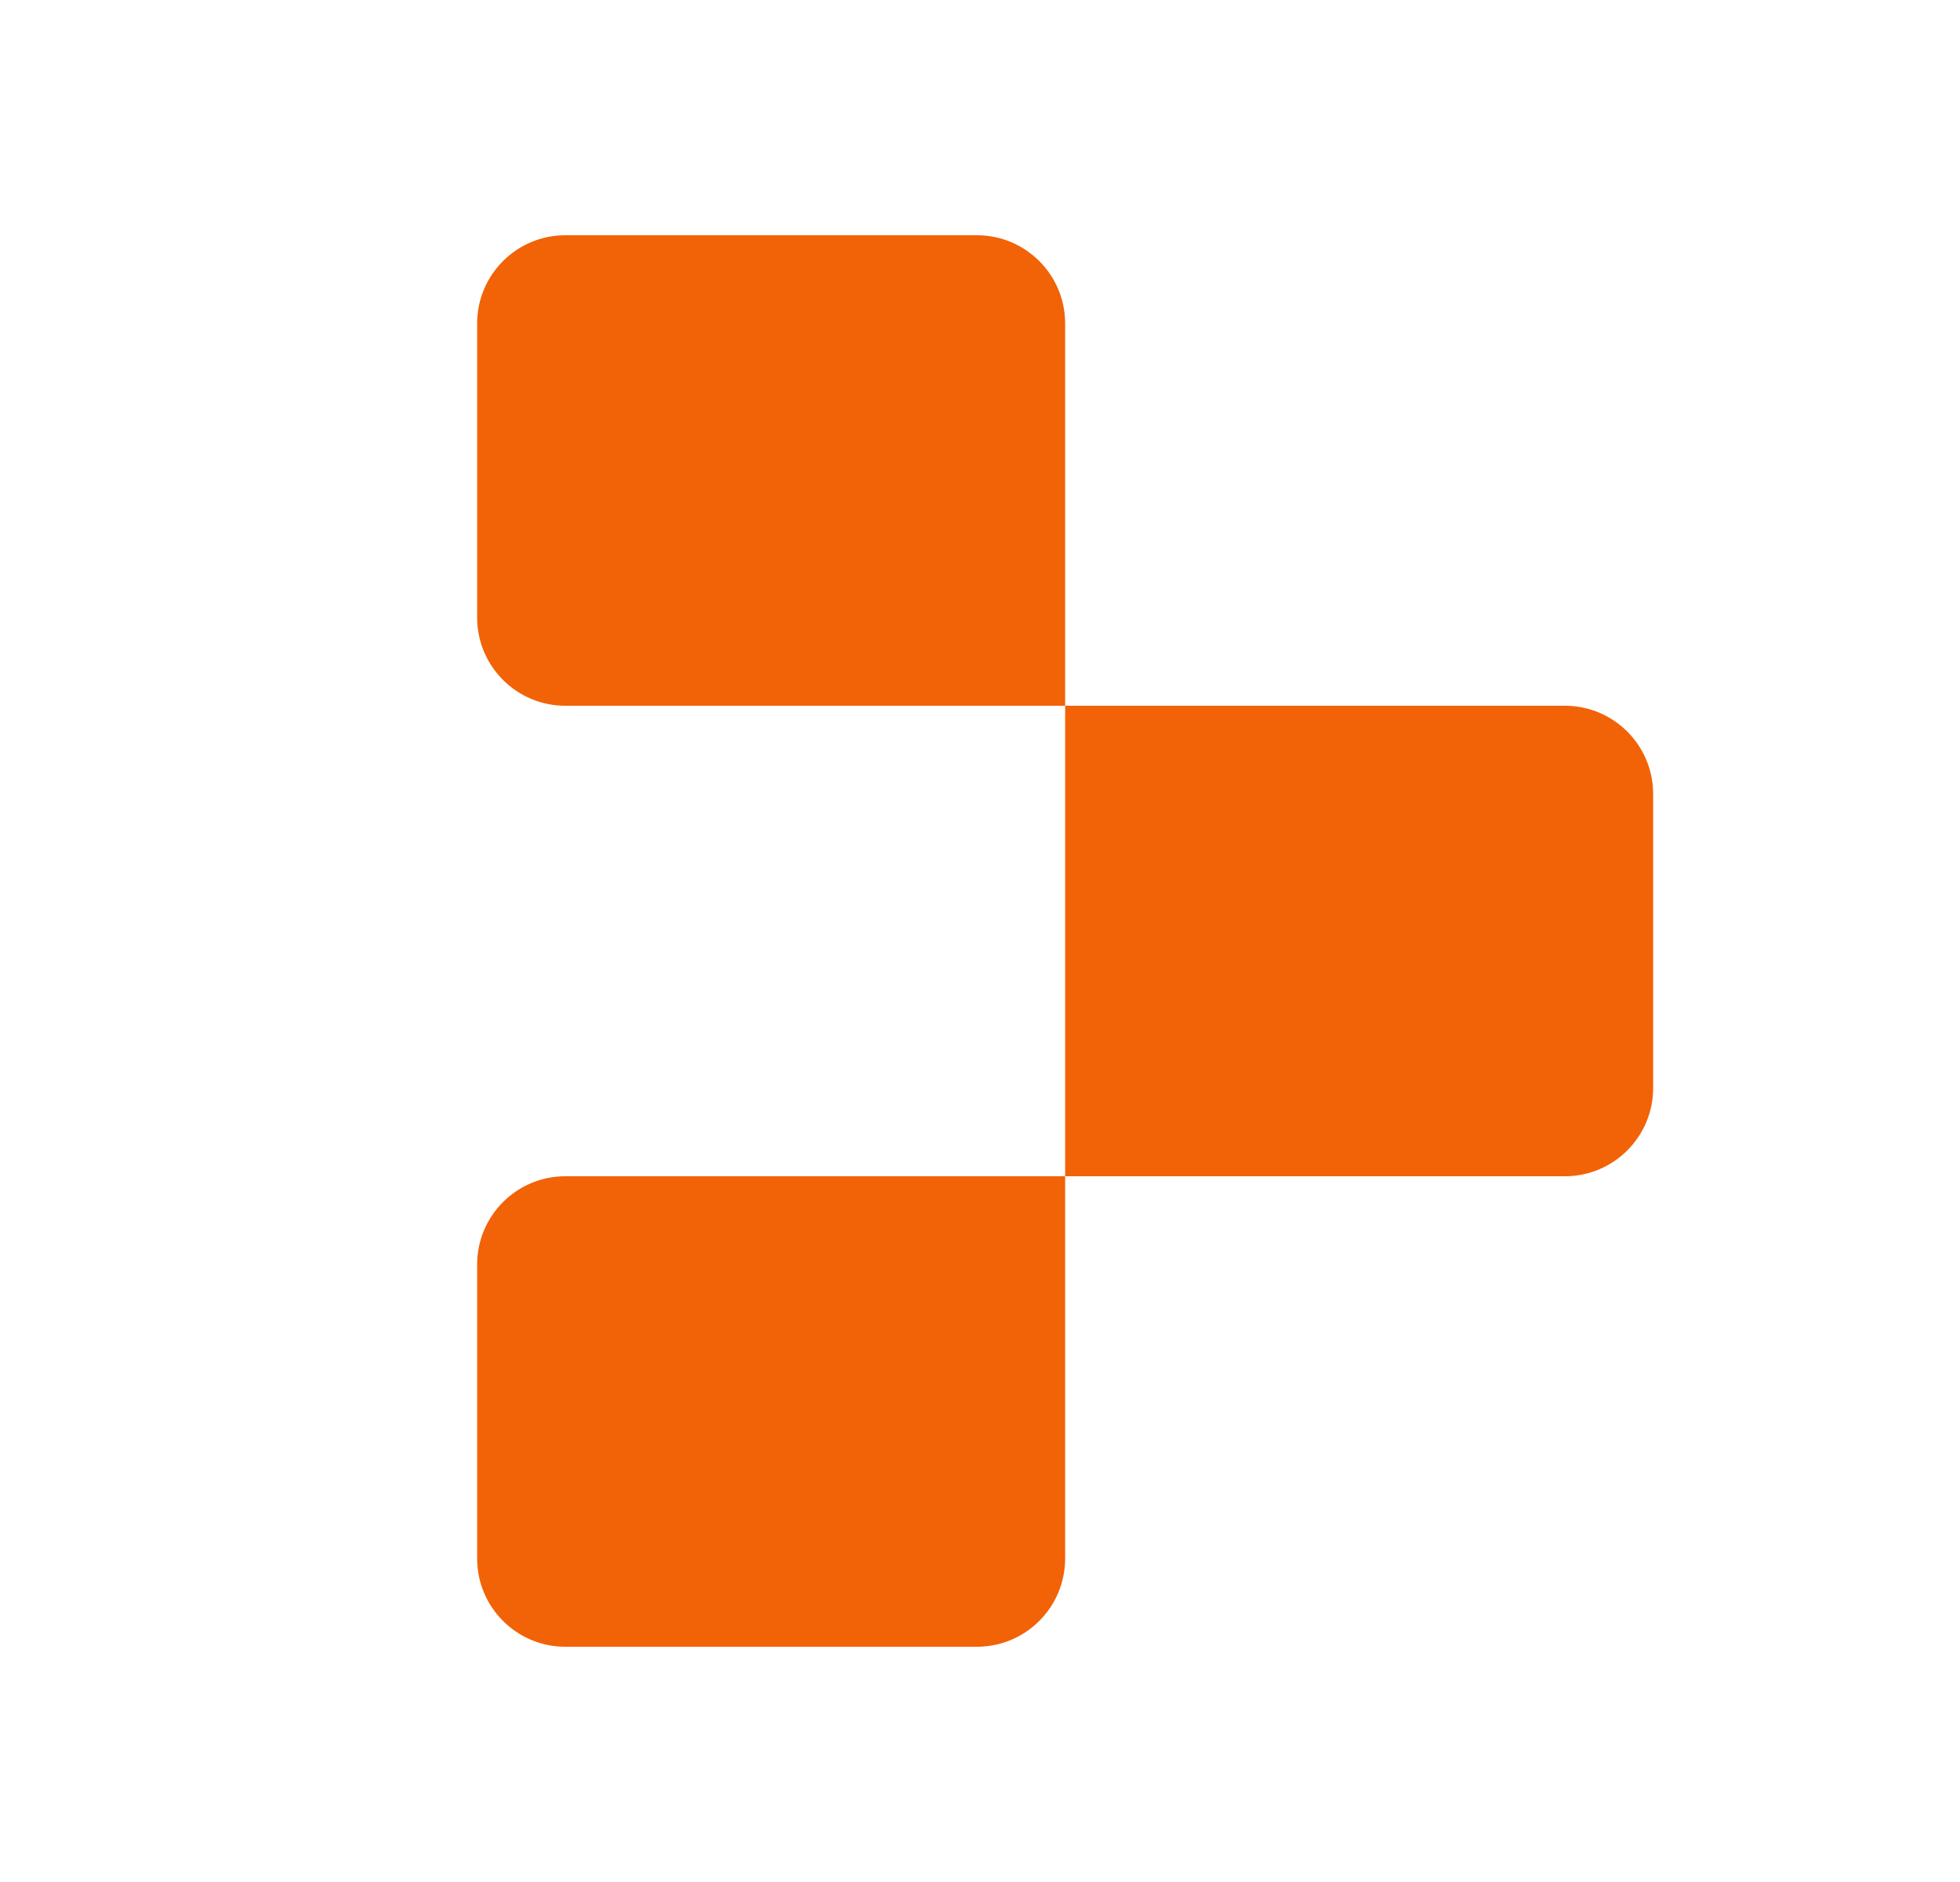
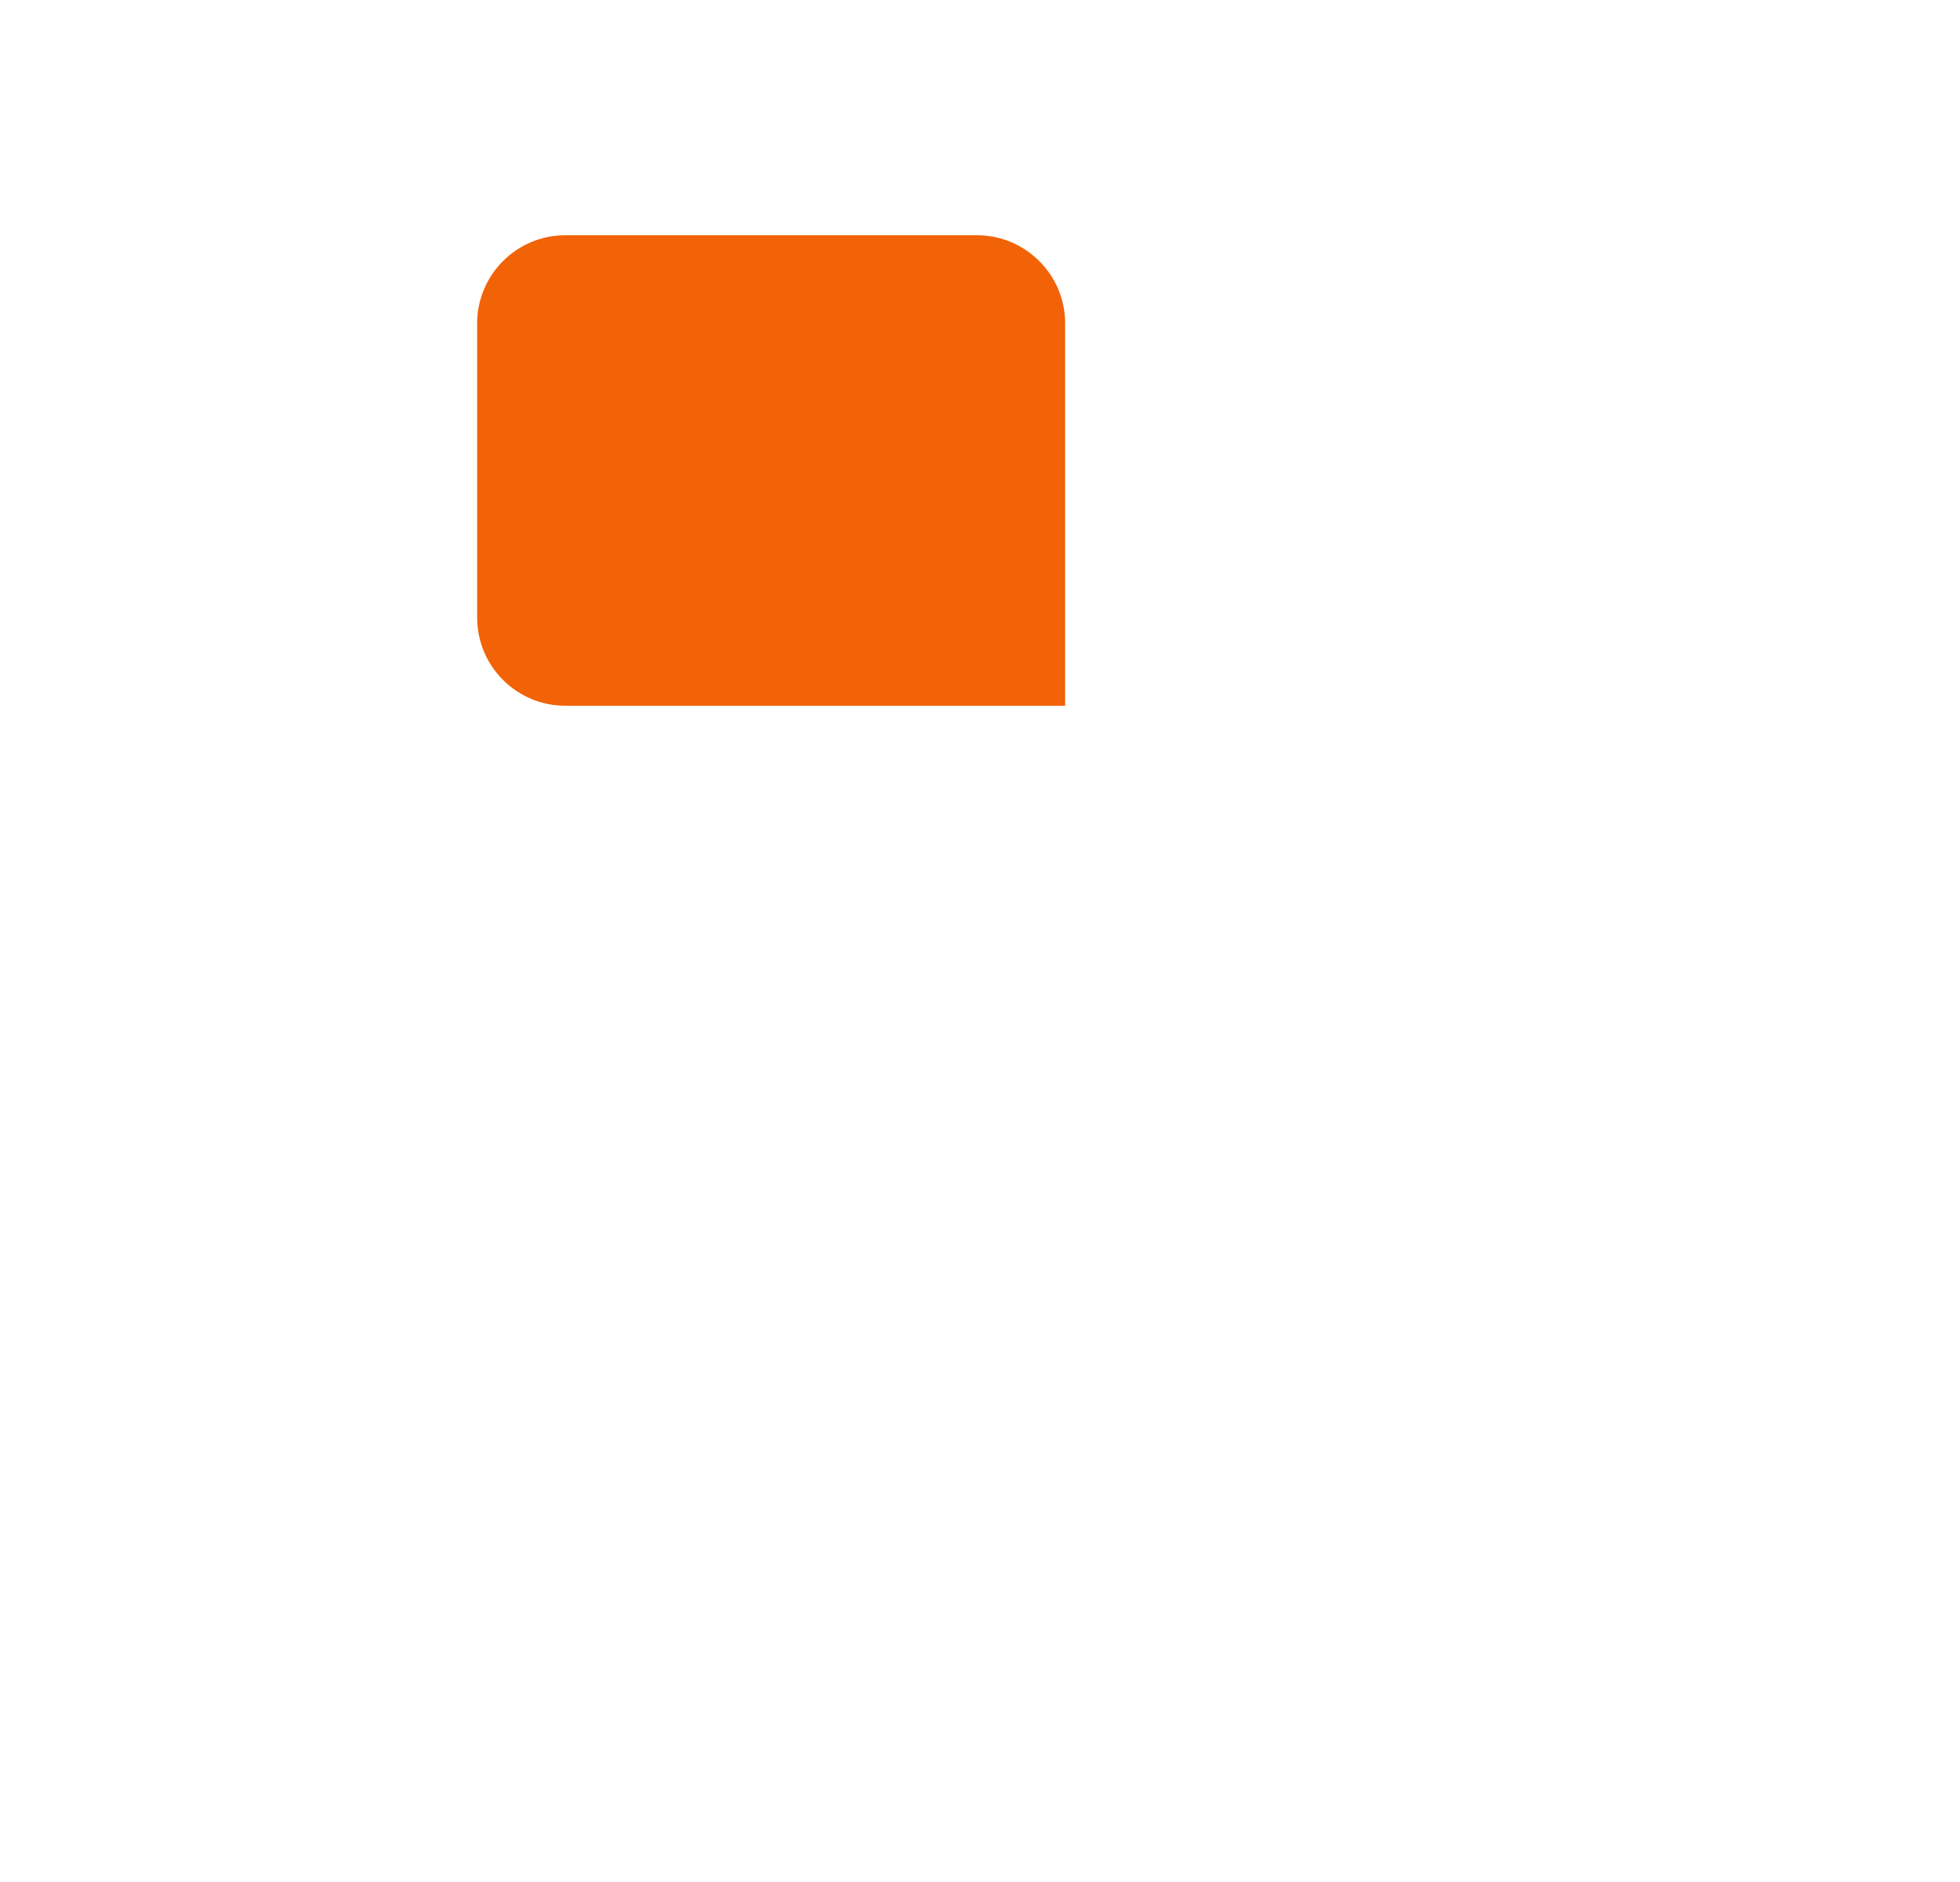
<svg xmlns="http://www.w3.org/2000/svg" width="25" height="24" viewBox="0 0 25 24" fill="none">
  <path d="M6.086 4.125C6.086 3.504 6.59 3 7.211 3H12.461C13.082 3 13.586 3.504 13.586 4.125V9H7.211C6.59 9 6.086 8.496 6.086 7.875V4.125Z" fill="#F26207" />
-   <path d="M13.586 9H19.961C20.582 9 21.086 9.504 21.086 10.125V13.875C21.086 14.496 20.582 15 19.961 15H13.586V9Z" fill="#F26207" />
-   <path d="M6.086 16.125C6.086 15.504 6.59 15 7.211 15H13.586V19.875C13.586 20.496 13.082 21 12.461 21H7.211C6.59 21 6.086 20.496 6.086 19.875V16.125Z" fill="#F26207" />
</svg>